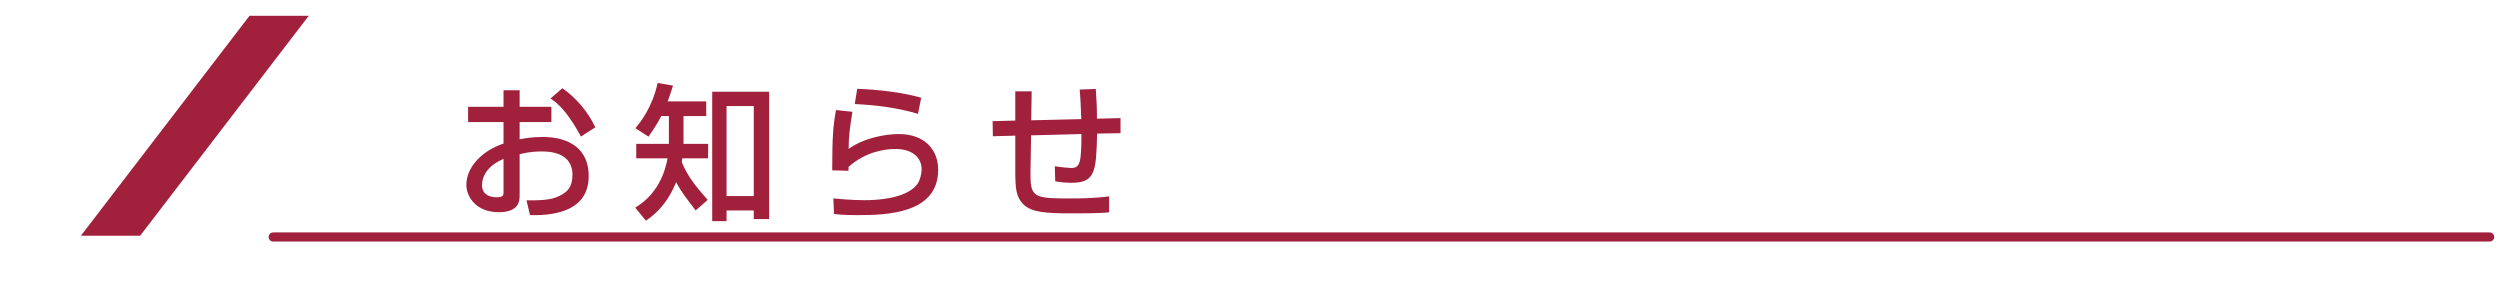
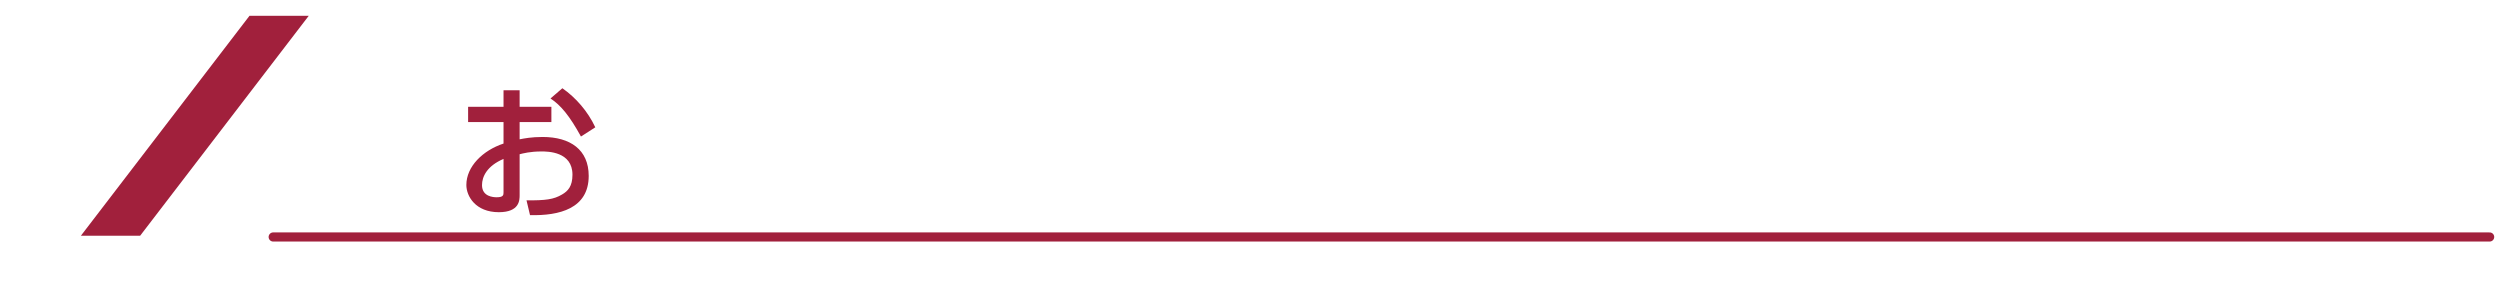
<svg xmlns="http://www.w3.org/2000/svg" version="1.1" x="0px" y="0px" width="820px" height="100px" viewBox="0 -5.186 820 100" enable-background="new 0 -5.186 820 100" xml:space="preserve">
  <defs>
</defs>
  <rect y="11.952" display="none" fill="#FFFFFF" width="820" height="81.863" />
  <polyline display="none" fill="none" stroke="#231815" stroke-width="2" stroke-linecap="round" stroke-linejoin="round" stroke-miterlimit="10" points="  64.741,12.151 1,12.151 1,93.815 819,93.815 819,12.151 102.423,12.151 " />
  <polygon fill="#A1203C" points="45.963,72.137 26.529,72.137 81.829,0 101.265,0 " />
  <line fill="none" stroke="#A1203C" stroke-width="3" stroke-linecap="round" stroke-linejoin="round" stroke-miterlimit="10" x1="89.604" y1="72.543" x2="816.604" y2="72.543" />
  <g>
    <path fill="#A1203C" d="M165.157,24.427h5.281v5.424h10.416v4.993h-10.416v5.664c1.487-0.288,3.888-0.768,7.536-0.768   c9.073,0,15.121,4.176,15.121,12.769c0,10.752-9.696,13.105-19.249,12.865l-1.152-4.849c6.24,0.049,8.929-0.287,11.665-1.92   c1.92-1.104,3.408-2.688,3.408-6.48c0-7.633-8.161-7.633-10.177-7.633c-3.696,0-6.001,0.624-7.152,0.912v13.394   c0,1.632,0,5.616-6.817,5.616c-7.633,0-10.656-5.232-10.656-8.929c0-6.048,5.376-11.329,12.192-13.585v-7.057H153.54v-4.993h11.617   V24.427z M165.157,46.941c-5.424,2.304-7.057,5.809-7.057,8.593c0,3.793,3.745,3.984,4.801,3.984c2.256,0,2.256-0.768,2.256-1.68   V46.941z M184.455,23.755c4.417,3.072,8.353,7.585,10.801,12.817l-4.704,3.024c-3.744-6.817-6.625-10.273-9.985-12.481   L184.455,23.755z" />
-     <path fill="#A1203C" d="M228.181,63.838c-3.168-4.08-4.753-6.24-6.433-9.265c-3.168,7.872-7.633,11.041-9.889,12.625l-3.505-4.272   c2.4-1.536,8.642-5.521,10.609-16.177h-10.272v-4.752h10.704v-9.121H216.9c-1.392,2.688-2.784,4.704-4.176,6.769l-4.32-2.784   c1.536-1.824,5.521-6.673,7.296-14.833l5.041,0.864c-0.433,1.44-0.816,2.592-1.729,5.185h12.625v4.8h-7.44v9.121h8.064v4.752   h-8.448c-0.048,0.384-0.048,0.48-0.192,1.296c2.112,4.896,4.608,7.92,8.497,12.337L228.181,63.838z M252.279,24.907V66.67h-5.04   v-2.832h-8.929v3.504h-4.704V24.907H252.279z M238.31,29.612v29.522h8.929V29.612H238.31z" />
-     <path fill="#A1203C" d="M279.589,31.484c-0.816,5.28-1.2,7.632-1.248,12.193c4.849-3.6,12.097-4.896,16.417-4.896   c8.688,0,12.961,5.281,12.961,11.713c0,14.401-16.849,14.881-26.402,14.881c-4.704,0-6.576-0.239-7.776-0.384l-0.192-5.088   c1.681,0.144,6.097,0.575,10.178,0.575c4.176,0,12.961-0.479,16.897-4.704c1.487-1.584,1.872-4.417,1.872-5.376   c0-3.792-2.929-6.721-8.593-6.721c-3.217,0-9.649,0.768-15.361,5.856c-0.048,0.528-0.048,0.768-0.048,1.296l-5.329-0.144   c0-11.281,0.336-14.881,1.248-19.778L279.589,31.484z M301.095,32.156c-6.721-2.016-13.729-2.88-20.738-3.216l0.816-4.992   c2.353,0.096,12.481,0.48,20.978,2.928L301.095,32.156z" />
-     <path fill="#A1203C" d="M359.415,23.995c0.24,3.072,0.384,6.048,0.384,9.745l7.729-0.192v4.944l-7.681,0.144   c-0.288,12.385-0.576,16.129-8.354,16.129c-1.824,0-3.647-0.144-5.376-0.48l-0.145-4.944c2.353,0.384,4.993,0.576,5.329,0.576   c2.88,0,3.408-1.536,3.408-11.137l-16.514,0.432l-0.192,11.713c-0.144,8.688,0.864,8.978,13.058,8.978   c4.225,0,8.497-0.097,12.721-0.673v5.232c-1.536,0.144-3.408,0.337-12.337,0.337c-8.641,0-12.961-0.385-15.649-2.833   c-2.496-2.353-2.784-5.28-2.784-11.041V39.309l-7.345,0.192l-0.096-4.944l7.44-0.192v-9.601h5.377l-0.145,9.505l16.418-0.384   c-0.048-1.92-0.336-8.208-0.528-9.697L359.415,23.995z" />
  </g>
</svg>